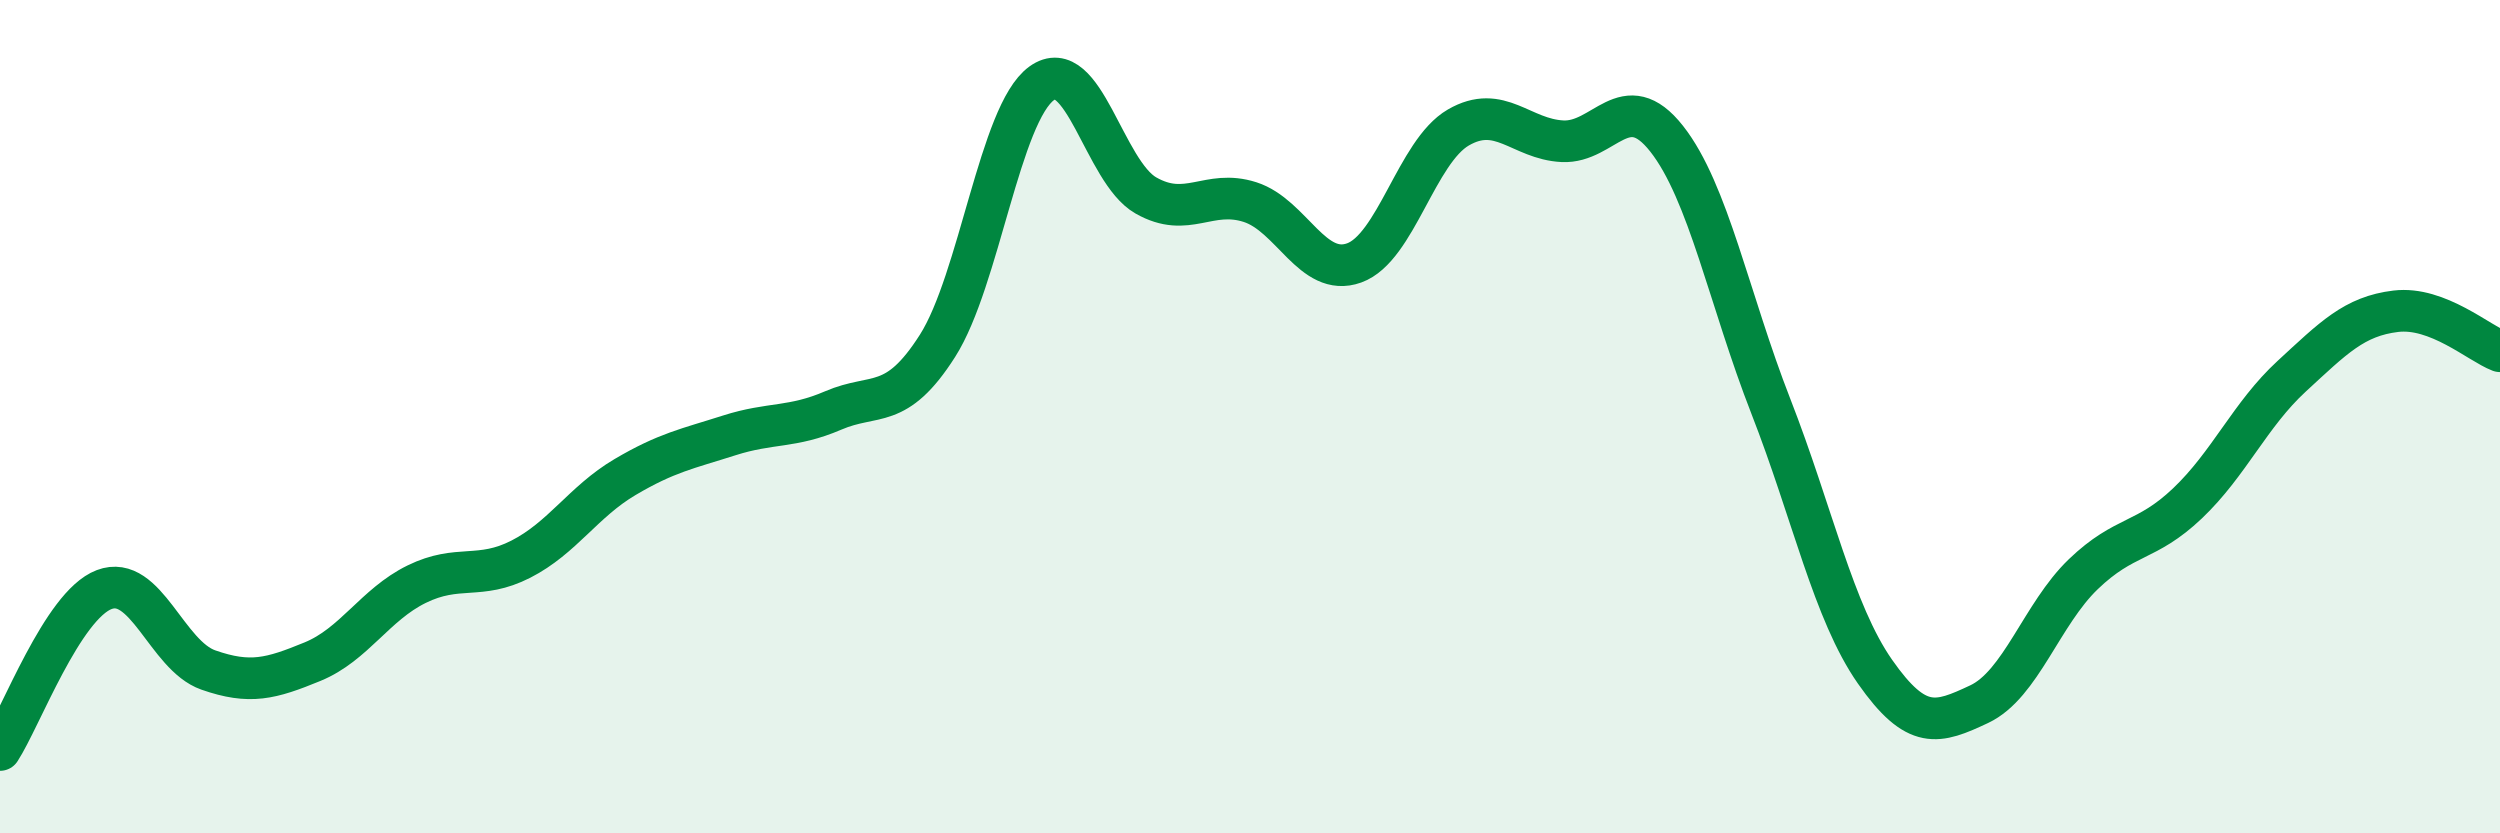
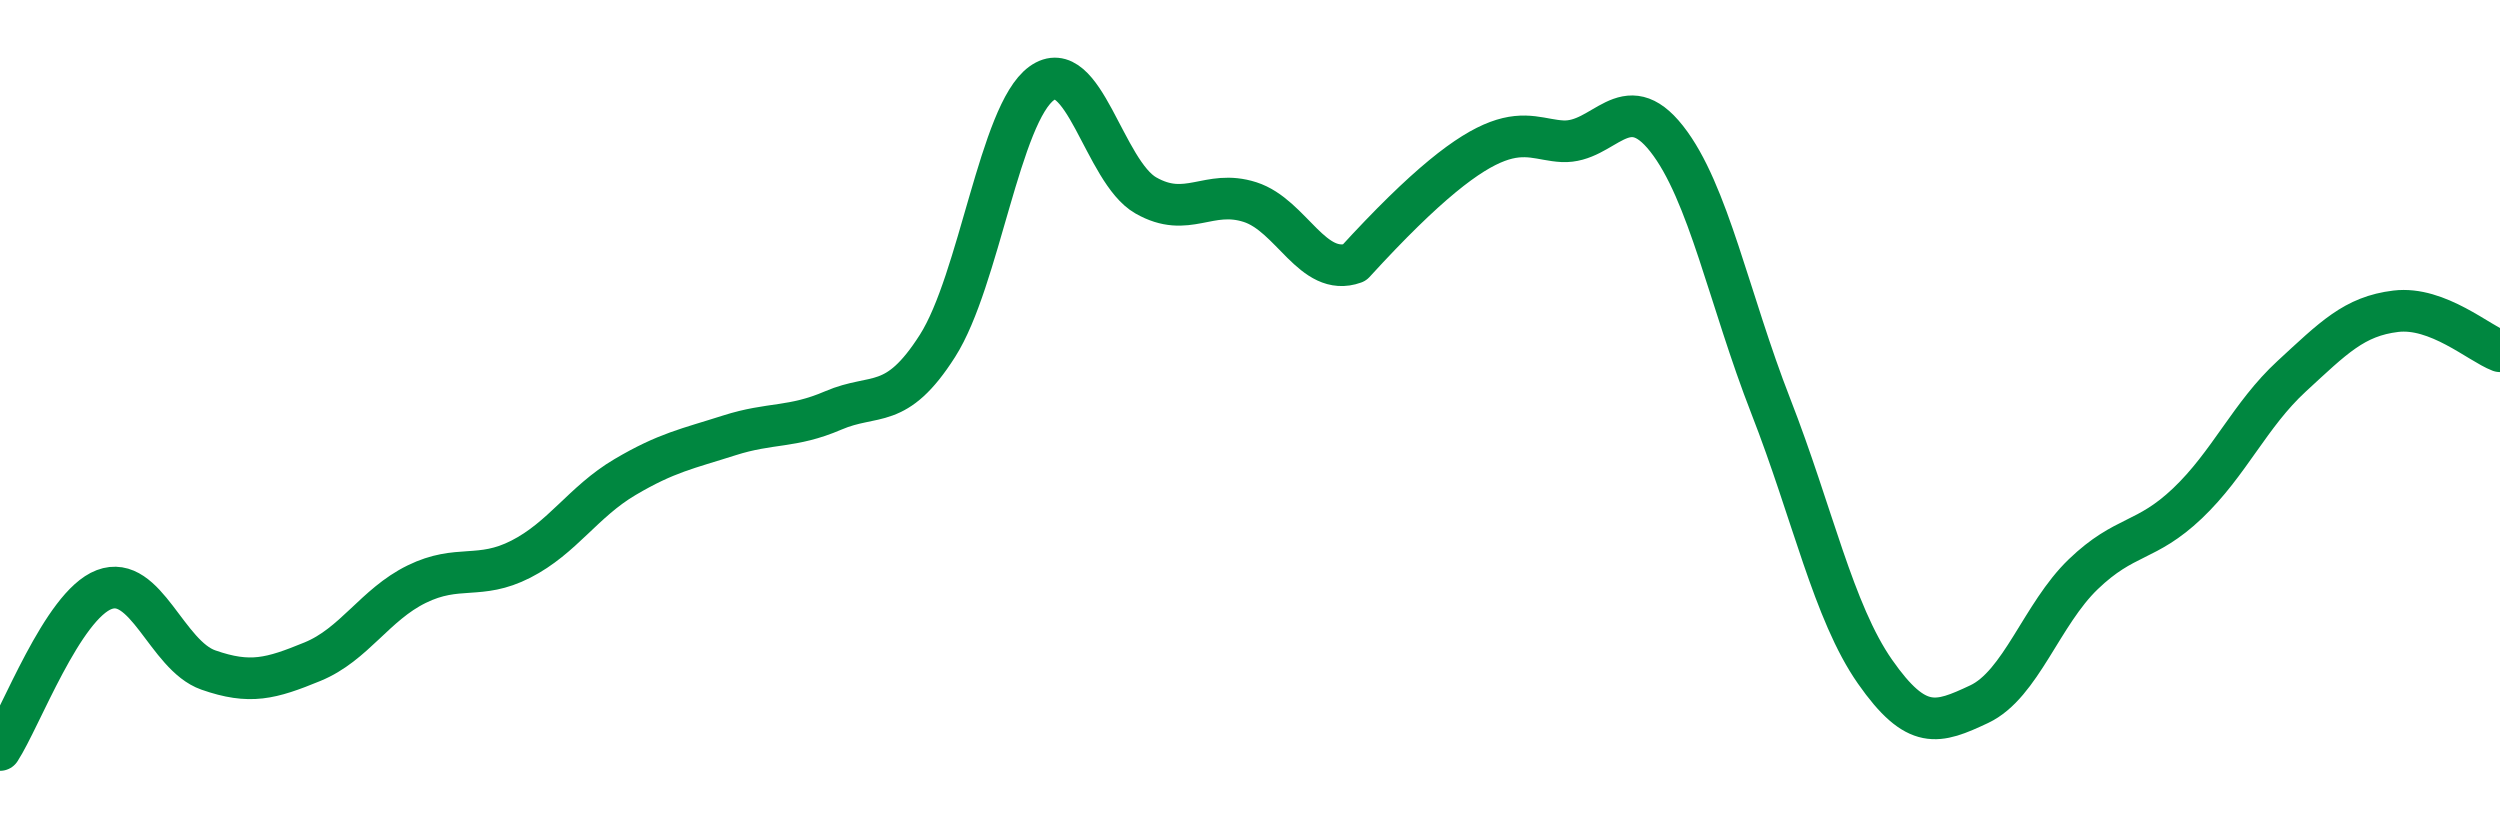
<svg xmlns="http://www.w3.org/2000/svg" width="60" height="20" viewBox="0 0 60 20">
-   <path d="M 0,18 C 0.5,17.23 1.5,14.53 2.5,14.15 C 3.5,13.77 4,15.73 5,16.08 C 6,16.43 6.5,16.29 7.5,15.88 C 8.5,15.47 9,14.51 10,14.02 C 11,13.53 11.5,13.93 12.5,13.42 C 13.5,12.91 14,12.04 15,11.45 C 16,10.86 16.5,10.77 17.5,10.45 C 18.5,10.13 19,10.28 20,9.85 C 21,9.42 21.5,9.87 22.5,8.3 C 23.5,6.73 24,2.72 25,2 C 26,1.28 26.5,4.12 27.5,4.69 C 28.5,5.26 29,4.53 30,4.85 C 31,5.17 31.5,6.67 32.5,6.31 C 33.5,5.95 34,3.64 35,3.06 C 36,2.48 36.5,3.34 37.5,3.39 C 38.5,3.44 39,2.06 40,3.33 C 41,4.6 41.5,7.19 42.5,9.75 C 43.5,12.31 44,14.69 45,16.12 C 46,17.55 46.5,17.37 47.5,16.9 C 48.5,16.43 49,14.74 50,13.78 C 51,12.82 51.5,13.03 52.5,12.08 C 53.5,11.13 54,9.95 55,9.03 C 56,8.11 56.5,7.59 57.5,7.47 C 58.5,7.35 59.5,8.24 60,8.43L60 20L0 20Z" fill="#008740" opacity="0.1" stroke-linecap="round" stroke-linejoin="round" />
-   <path d="M 0,18 C 0.5,17.23 1.5,14.53 2.5,14.15 C 3.5,13.77 4,15.73 5,16.08 C 6,16.43 6.5,16.29 7.5,15.88 C 8.5,15.47 9,14.51 10,14.02 C 11,13.53 11.5,13.93 12.5,13.42 C 13.5,12.91 14,12.04 15,11.45 C 16,10.86 16.5,10.77 17.5,10.45 C 18.5,10.13 19,10.28 20,9.85 C 21,9.42 21.5,9.87 22.5,8.3 C 23.5,6.73 24,2.72 25,2 C 26,1.28 26.5,4.12 27.5,4.69 C 28.5,5.26 29,4.53 30,4.85 C 31,5.17 31.5,6.67 32.5,6.31 C 33.5,5.95 34,3.64 35,3.06 C 36,2.48 36.5,3.34 37.5,3.39 C 38.5,3.44 39,2.06 40,3.33 C 41,4.6 41.5,7.19 42.5,9.75 C 43.5,12.31 44,14.69 45,16.12 C 46,17.55 46.5,17.37 47.5,16.9 C 48.5,16.43 49,14.74 50,13.78 C 51,12.82 51.5,13.03 52.5,12.08 C 53.5,11.13 54,9.95 55,9.03 C 56,8.11 56.5,7.59 57.5,7.47 C 58.5,7.35 59.5,8.24 60,8.43" stroke="#008740" stroke-width="1" fill="none" stroke-linecap="round" stroke-linejoin="round" />
+   <path d="M 0,18 C 0.5,17.23 1.5,14.53 2.5,14.15 C 3.5,13.77 4,15.73 5,16.08 C 6,16.43 6.5,16.29 7.5,15.88 C 8.5,15.47 9,14.51 10,14.02 C 11,13.53 11.5,13.93 12.5,13.42 C 13.5,12.91 14,12.04 15,11.45 C 16,10.86 16.5,10.77 17.5,10.45 C 18.5,10.13 19,10.28 20,9.85 C 21,9.42 21.5,9.87 22.5,8.3 C 23.5,6.73 24,2.72 25,2 C 26,1.28 26.5,4.12 27.5,4.69 C 28.5,5.26 29,4.53 30,4.85 C 31,5.17 31.5,6.67 32.5,6.31 C 36,2.48 36.5,3.34 37.5,3.39 C 38.5,3.44 39,2.06 40,3.33 C 41,4.6 41.5,7.19 42.5,9.75 C 43.5,12.31 44,14.69 45,16.12 C 46,17.55 46.5,17.37 47.5,16.9 C 48.5,16.43 49,14.74 50,13.78 C 51,12.82 51.5,13.03 52.5,12.08 C 53.5,11.13 54,9.95 55,9.03 C 56,8.11 56.5,7.59 57.5,7.47 C 58.5,7.35 59.5,8.24 60,8.43" stroke="#008740" stroke-width="1" fill="none" stroke-linecap="round" stroke-linejoin="round" />
</svg>